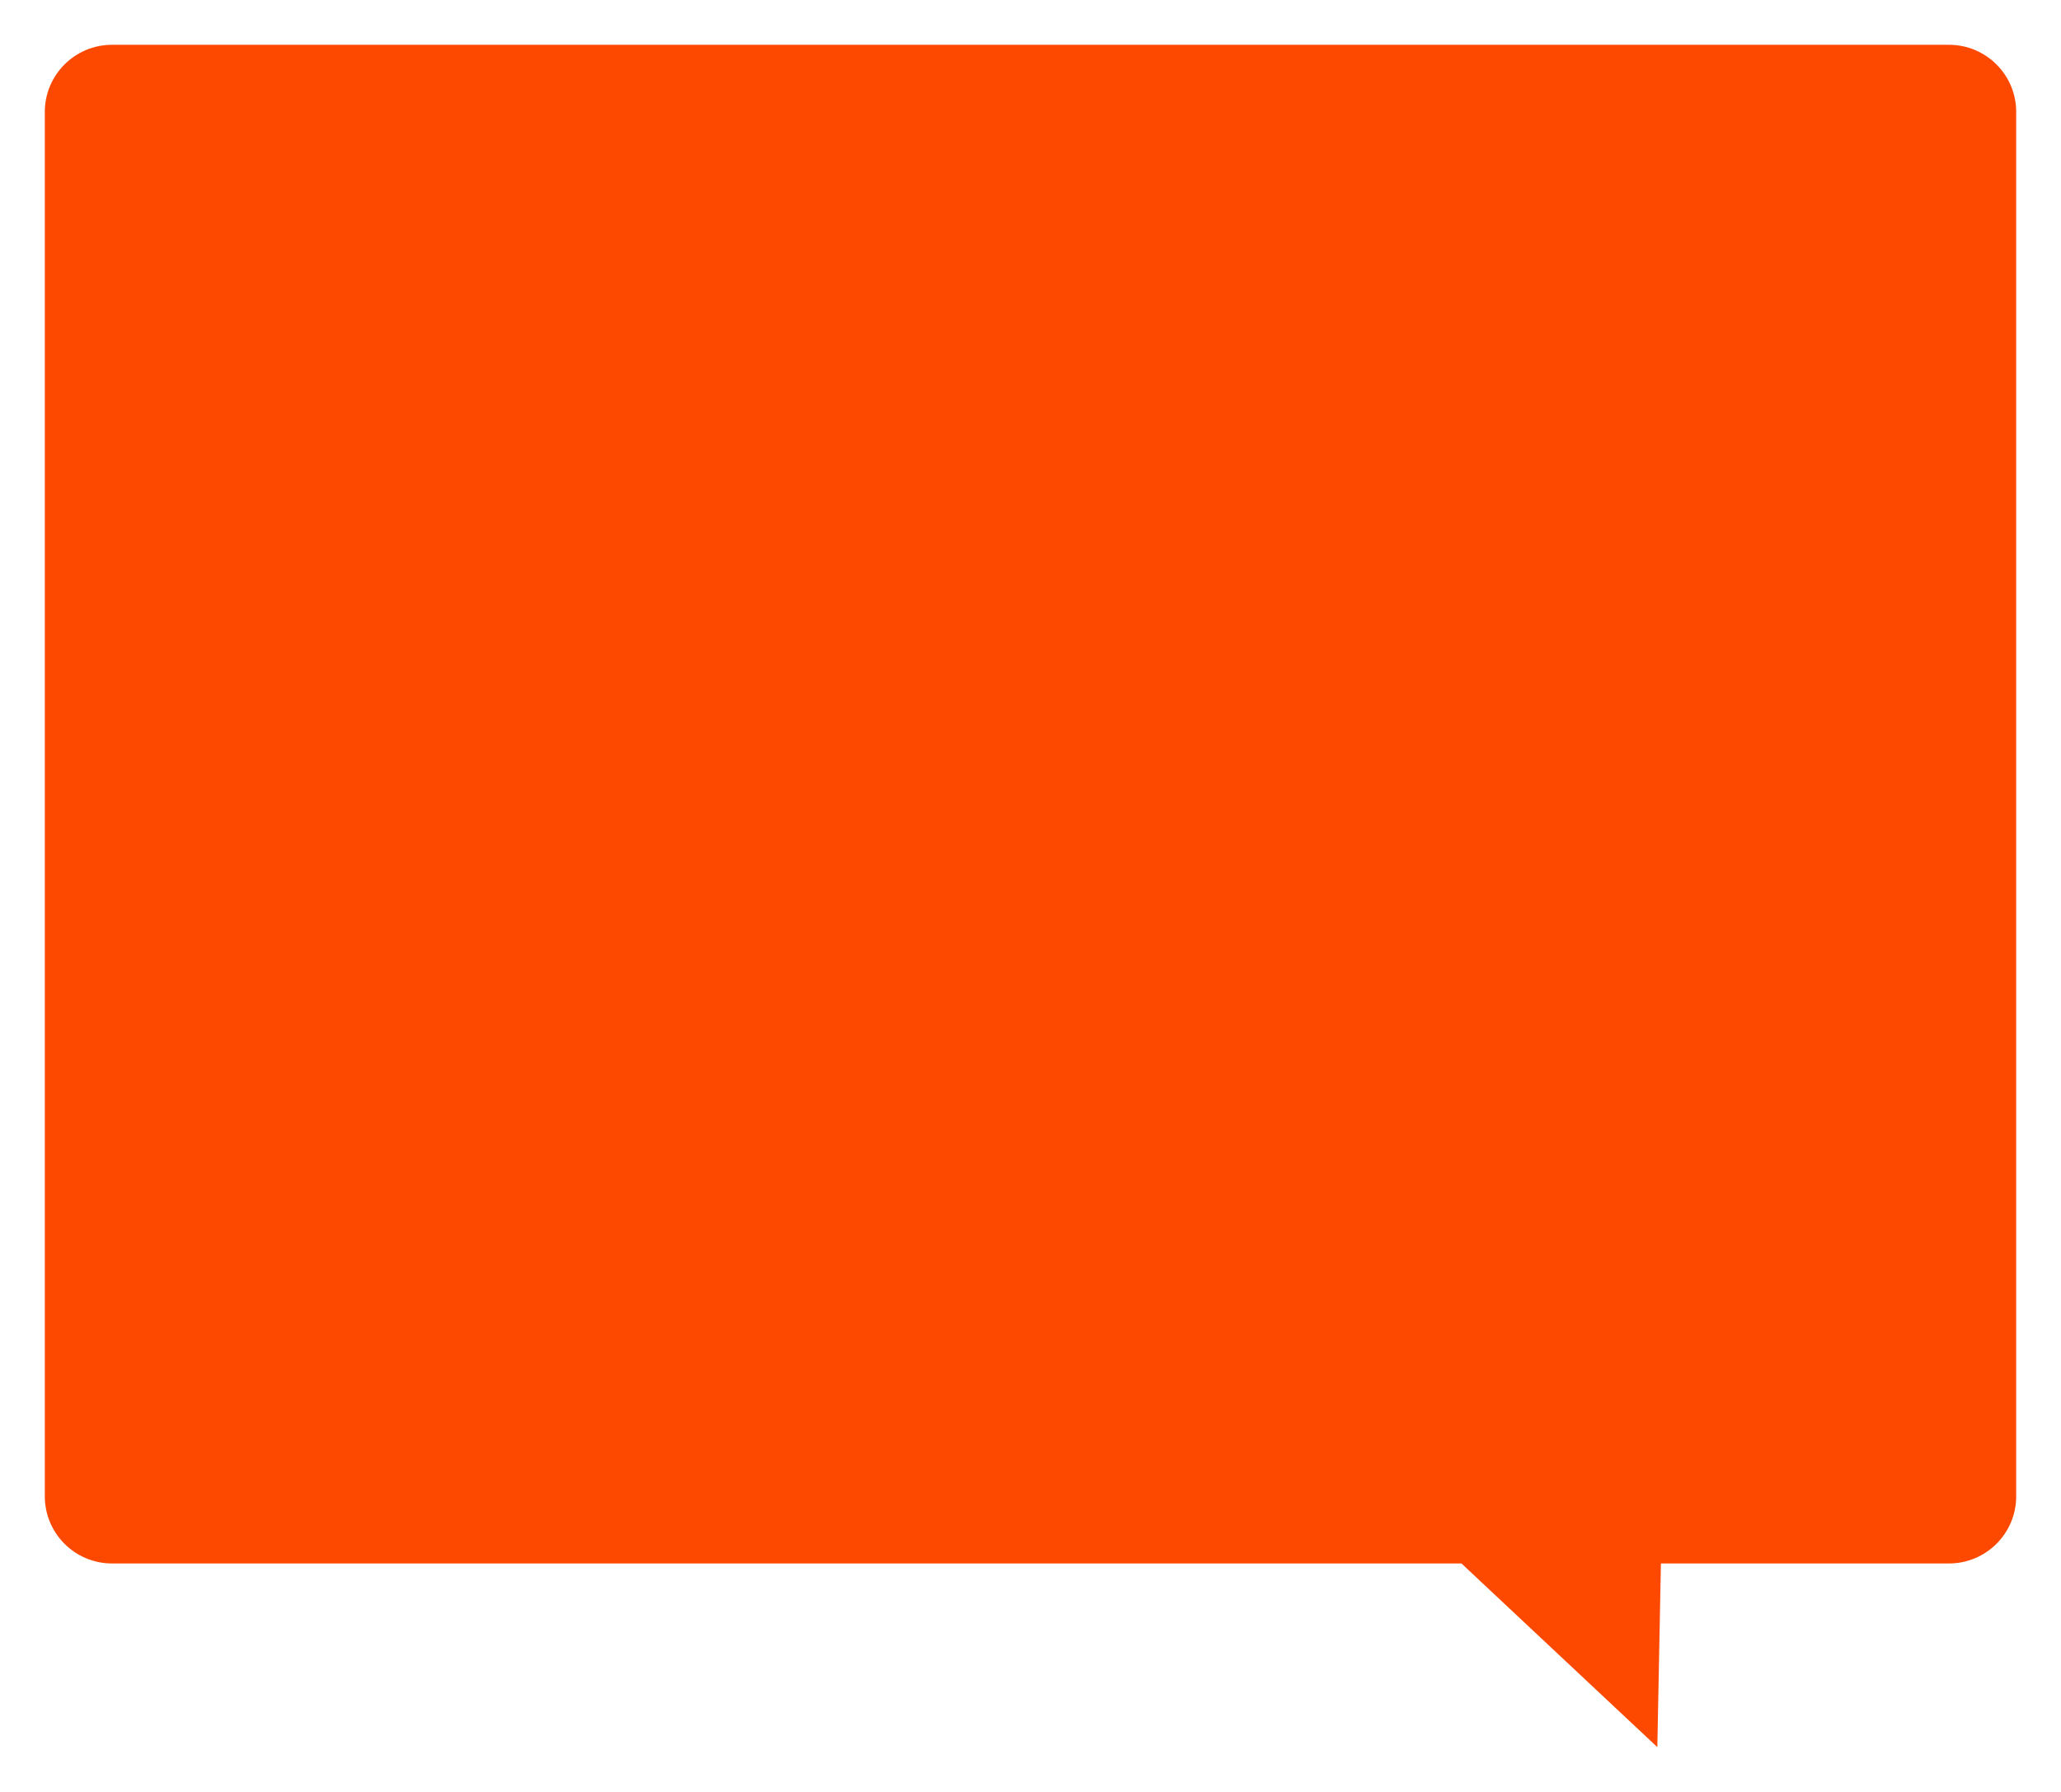
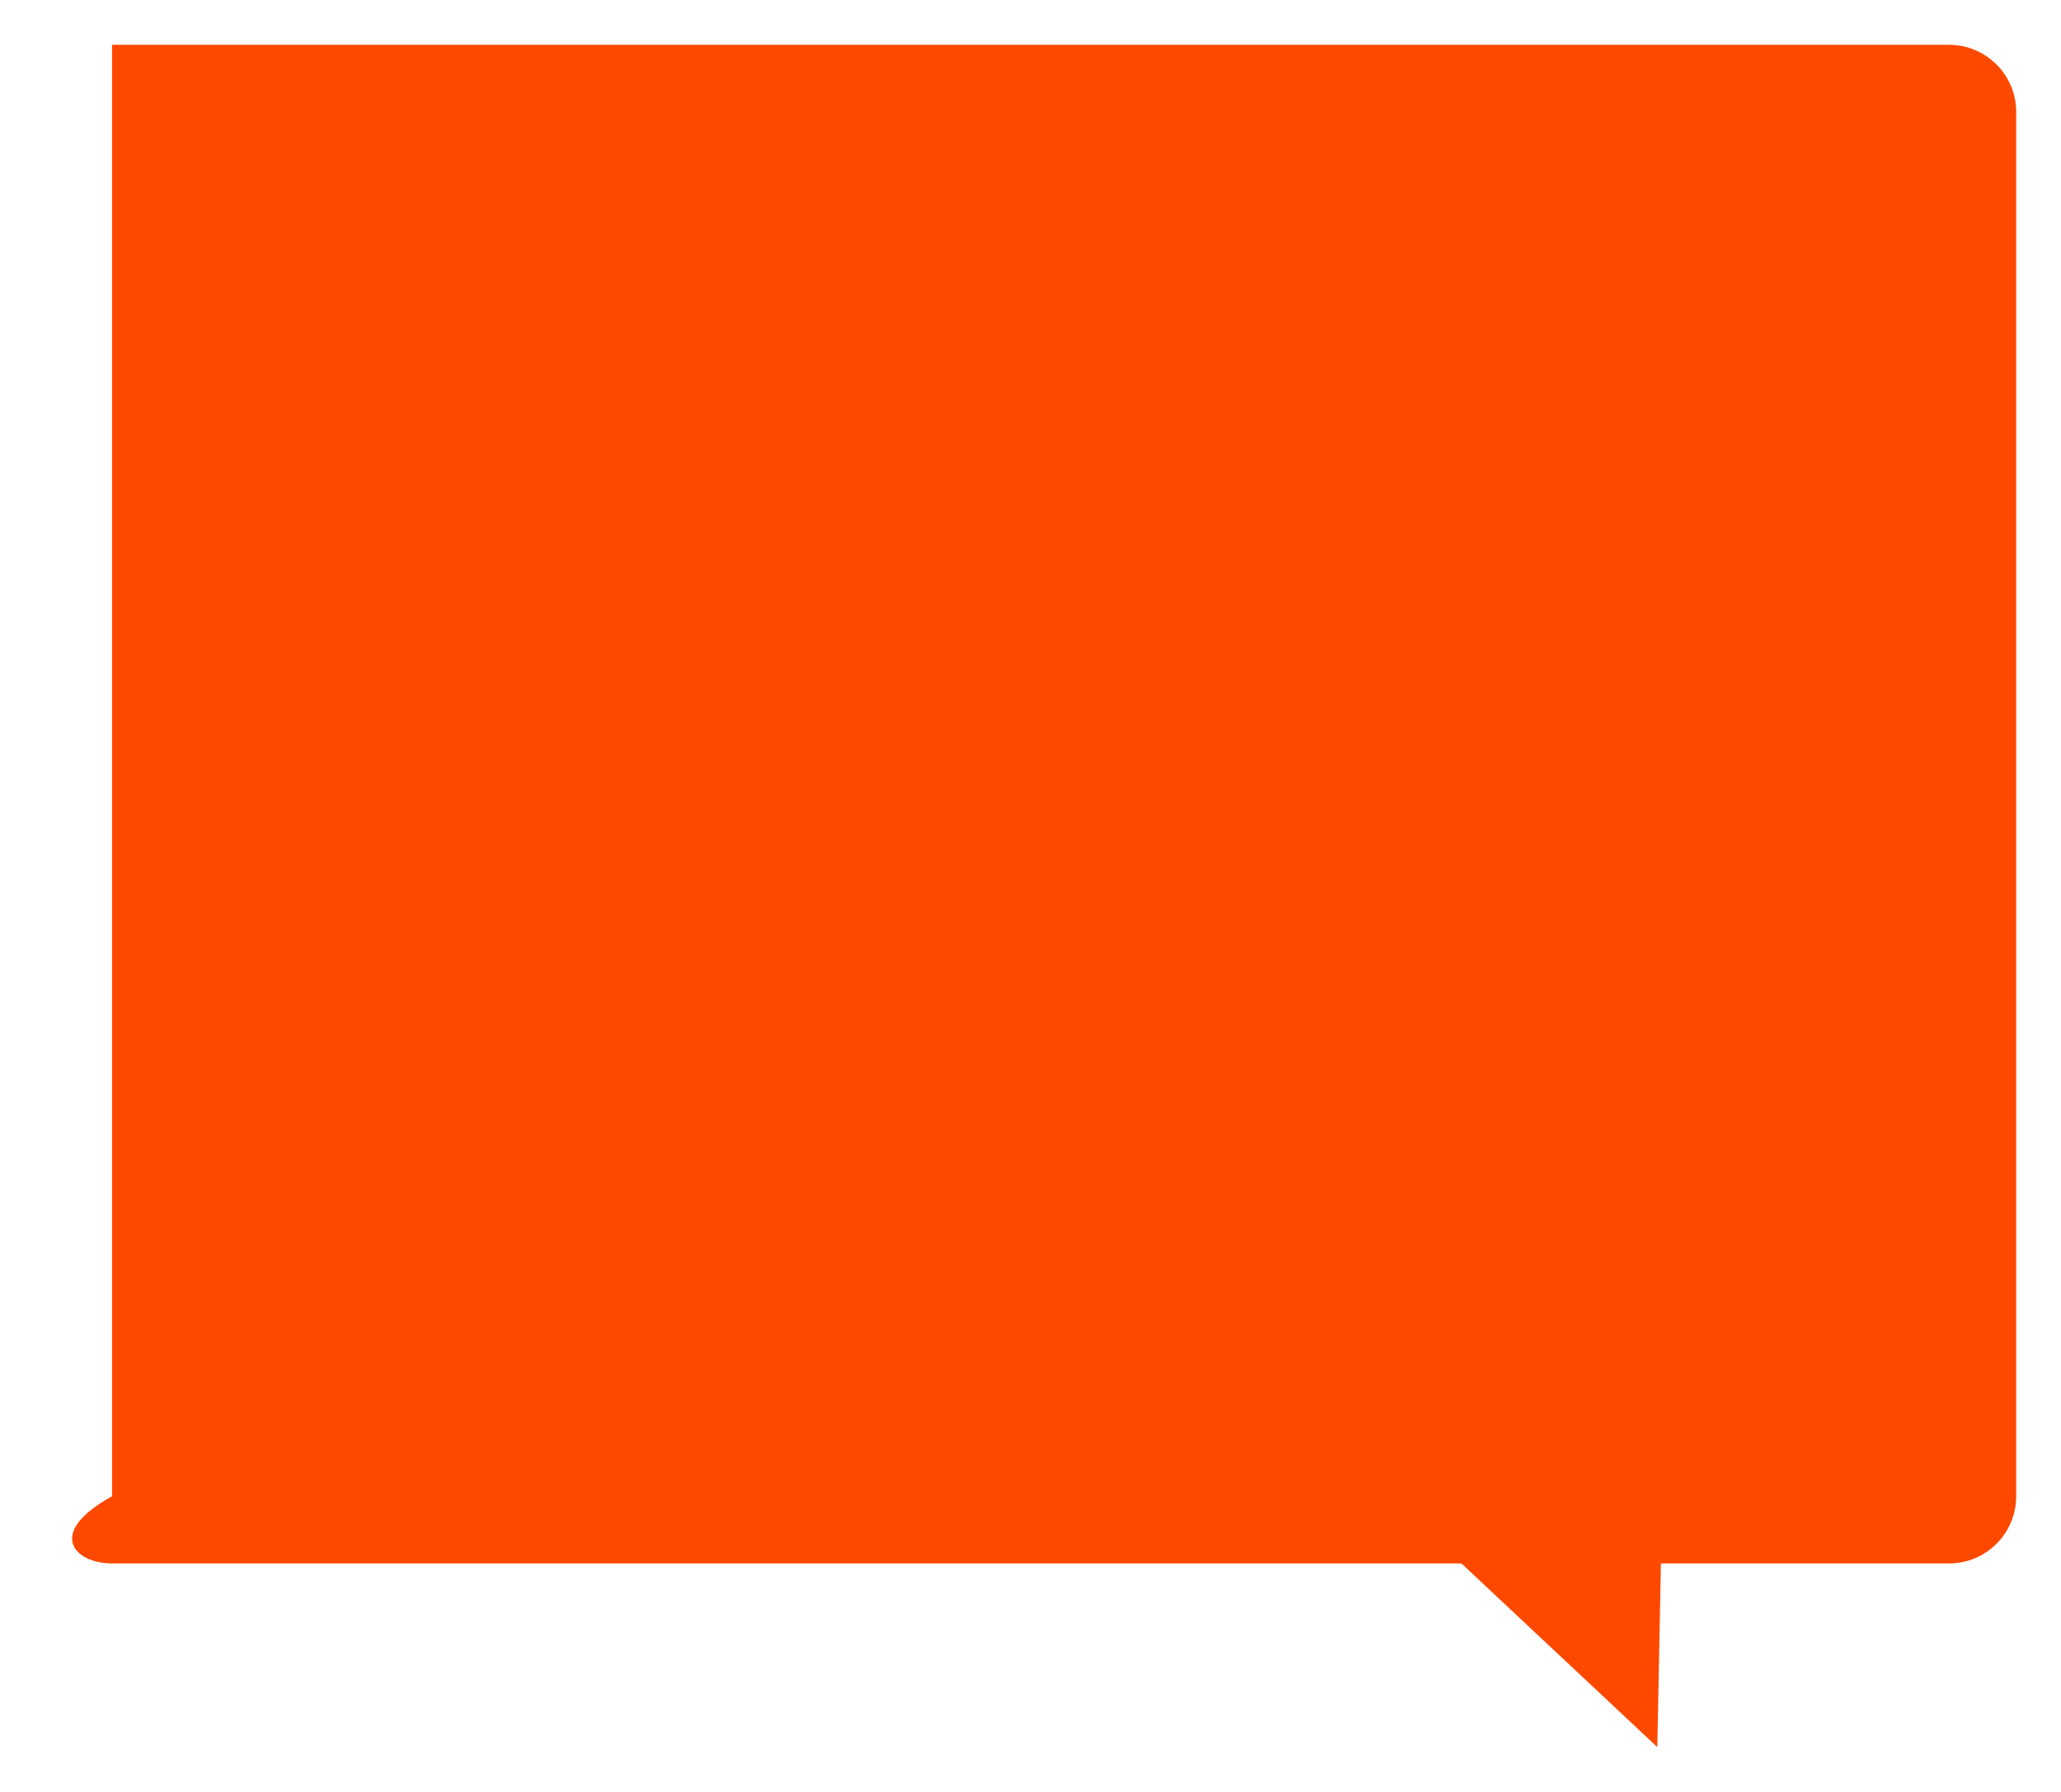
<svg xmlns="http://www.w3.org/2000/svg" width="460" height="400" viewBox="0 0 460 400" fill="none">
  <g filter="url(#filter0_d_223_2677)">
-     <path fill-rule="evenodd" clip-rule="evenodd" d="M24 7C15.716 7 9 13.716 9 22V331C9 339.284 15.716 346 24 346H325.186L368.903 387L369.705 346H434C442.284 346 449 339.284 449 331V22C449 13.716 442.284 7 434 7H24Z" fill="#FD4900" />
+     <path fill-rule="evenodd" clip-rule="evenodd" d="M24 7V331C9 339.284 15.716 346 24 346H325.186L368.903 387L369.705 346H434C442.284 346 449 339.284 449 331V22C449 13.716 442.284 7 434 7H24Z" fill="#FD4900" />
  </g>
  <defs>
    <filter id="filter0_d_223_2677" x="0" y="0" width="460" height="400" filterUnits="userSpaceOnUse" color-interpolation-filters="sRGB">
      <feFlood flood-opacity="0" result="BackgroundImageFix" />
      <feColorMatrix in="SourceAlpha" type="matrix" values="0 0 0 0 0 0 0 0 0 0 0 0 0 0 0 0 0 0 127 0" result="hardAlpha" />
      <feOffset dx="1" dy="3" />
      <feGaussianBlur stdDeviation="5" />
      <feComposite in2="hardAlpha" operator="out" />
      <feColorMatrix type="matrix" values="0 0 0 0 0.416 0 0 0 0 0.416 0 0 0 0 0.416 0 0 0 0.05 0" />
      <feBlend mode="normal" in2="BackgroundImageFix" result="effect1_dropShadow_223_2677" />
      <feBlend mode="normal" in="SourceGraphic" in2="effect1_dropShadow_223_2677" result="shape" />
    </filter>
  </defs>
</svg>